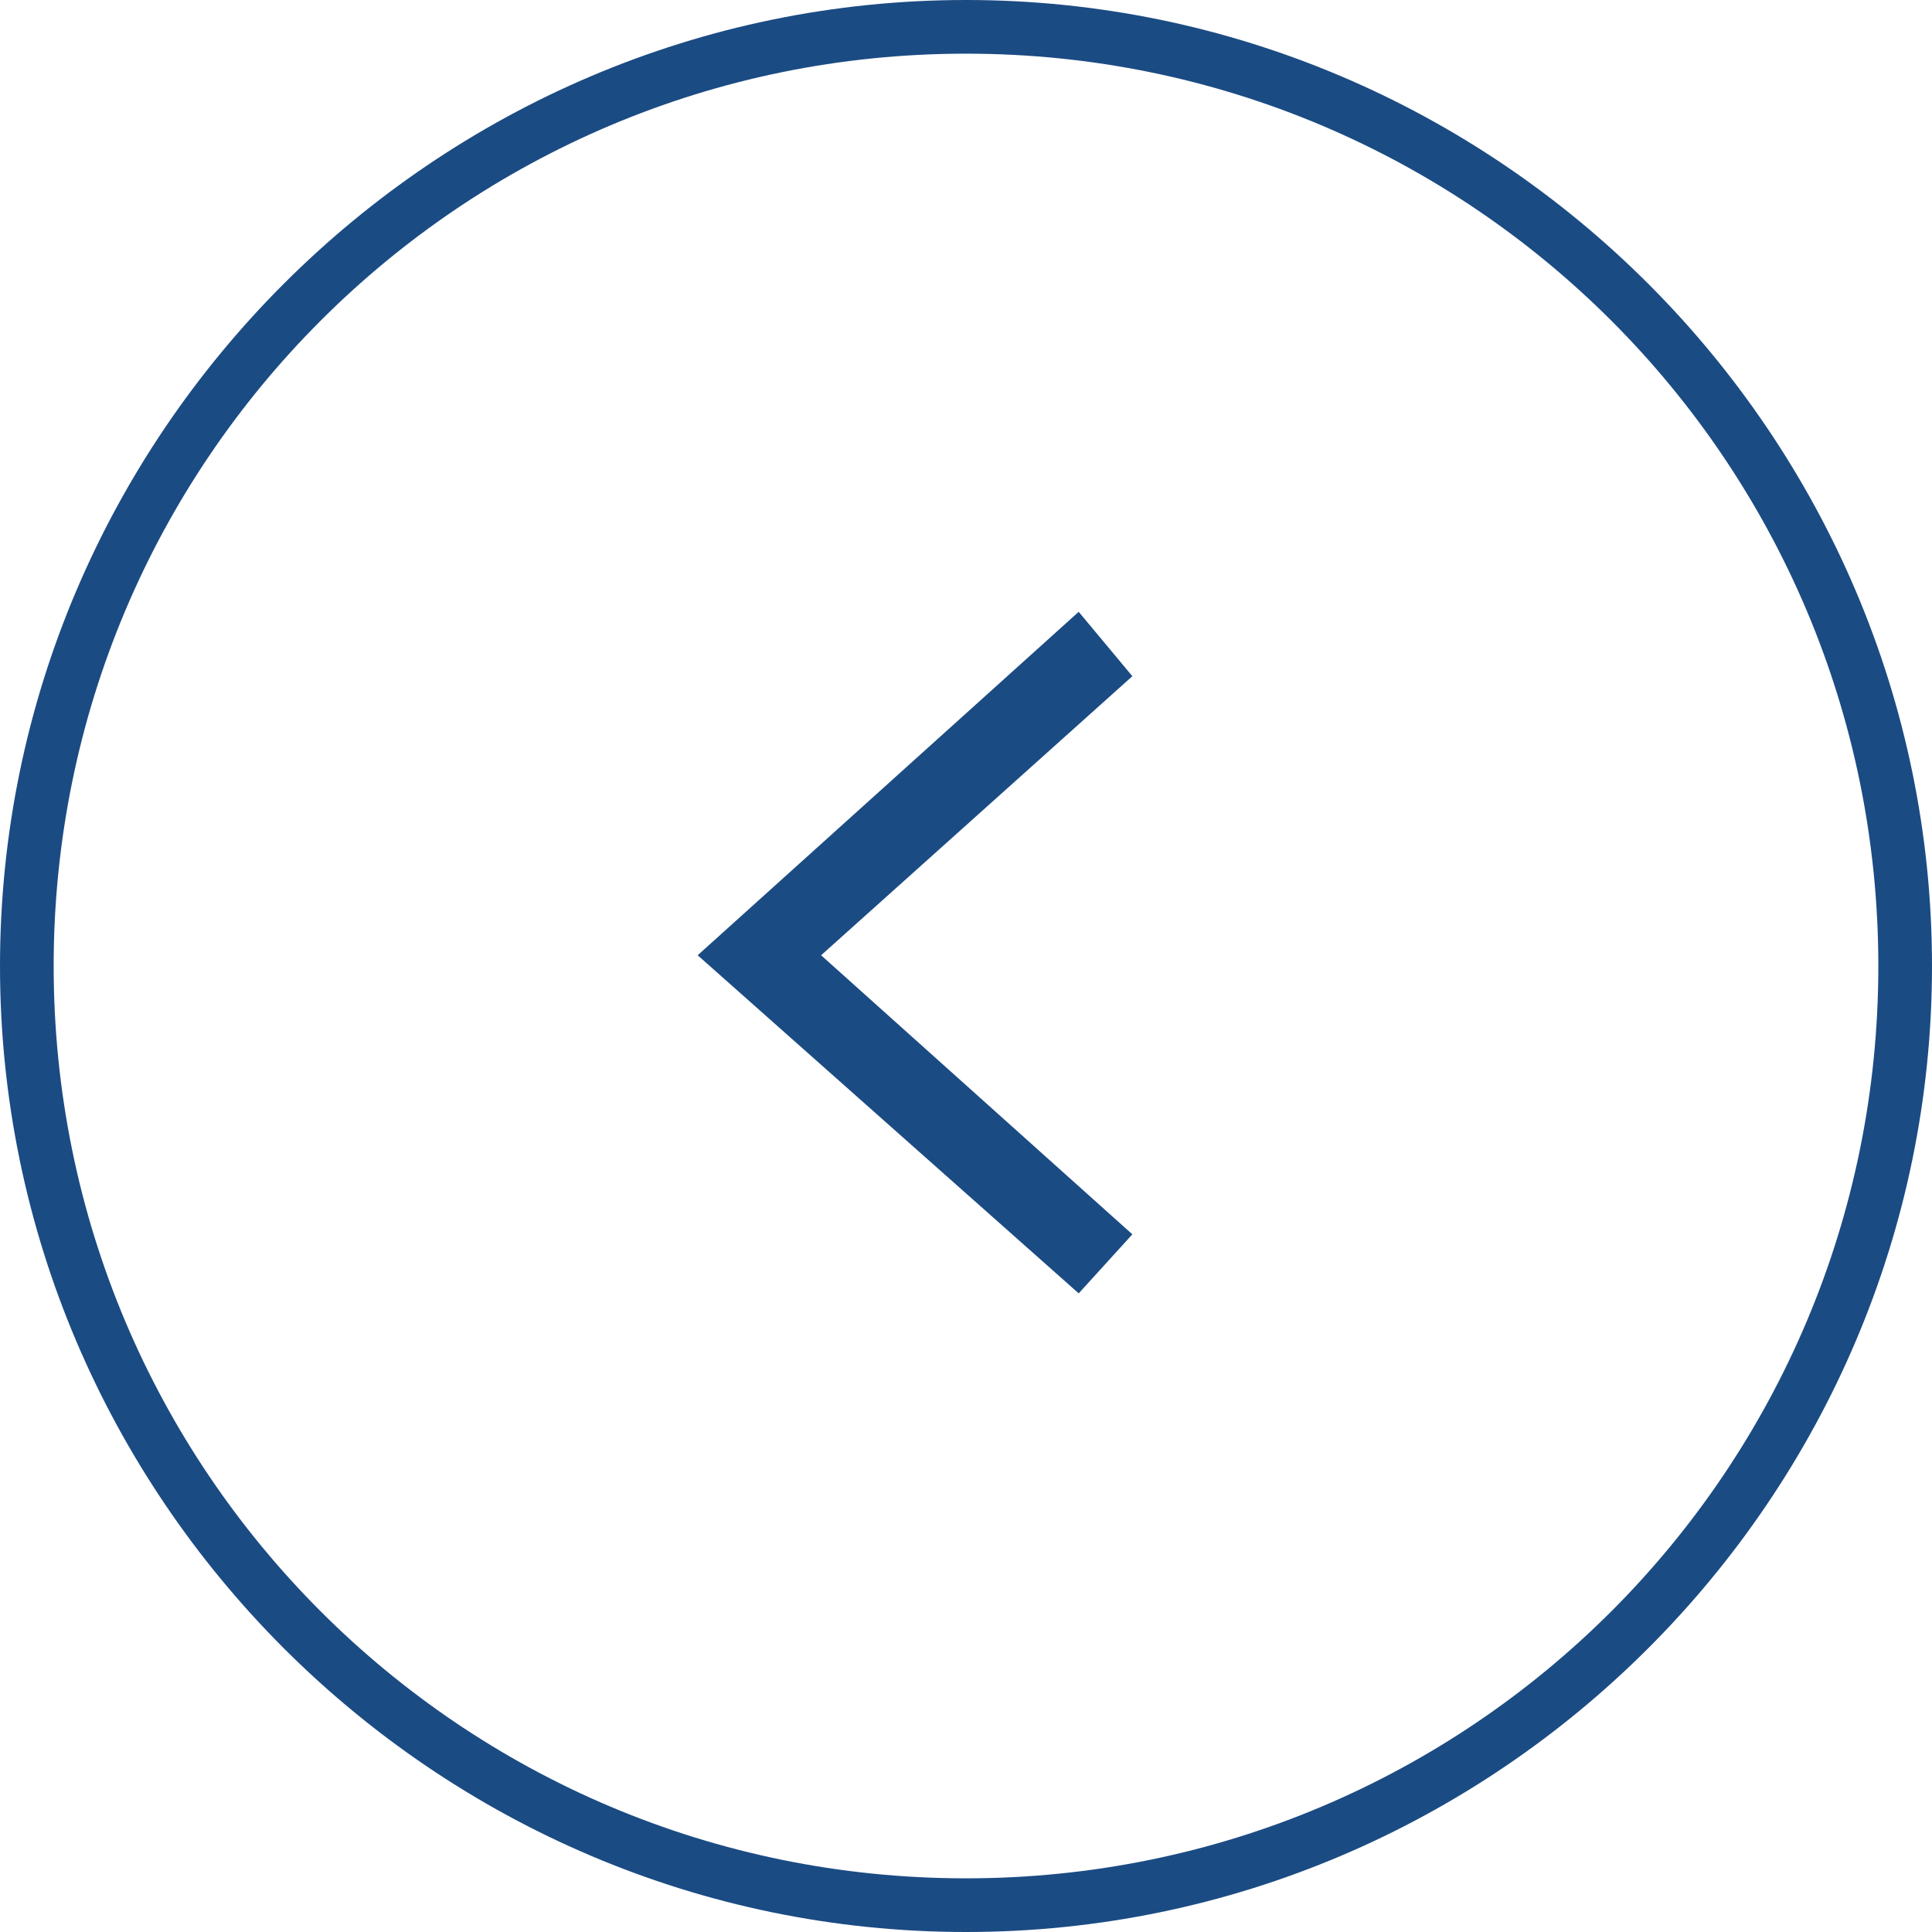
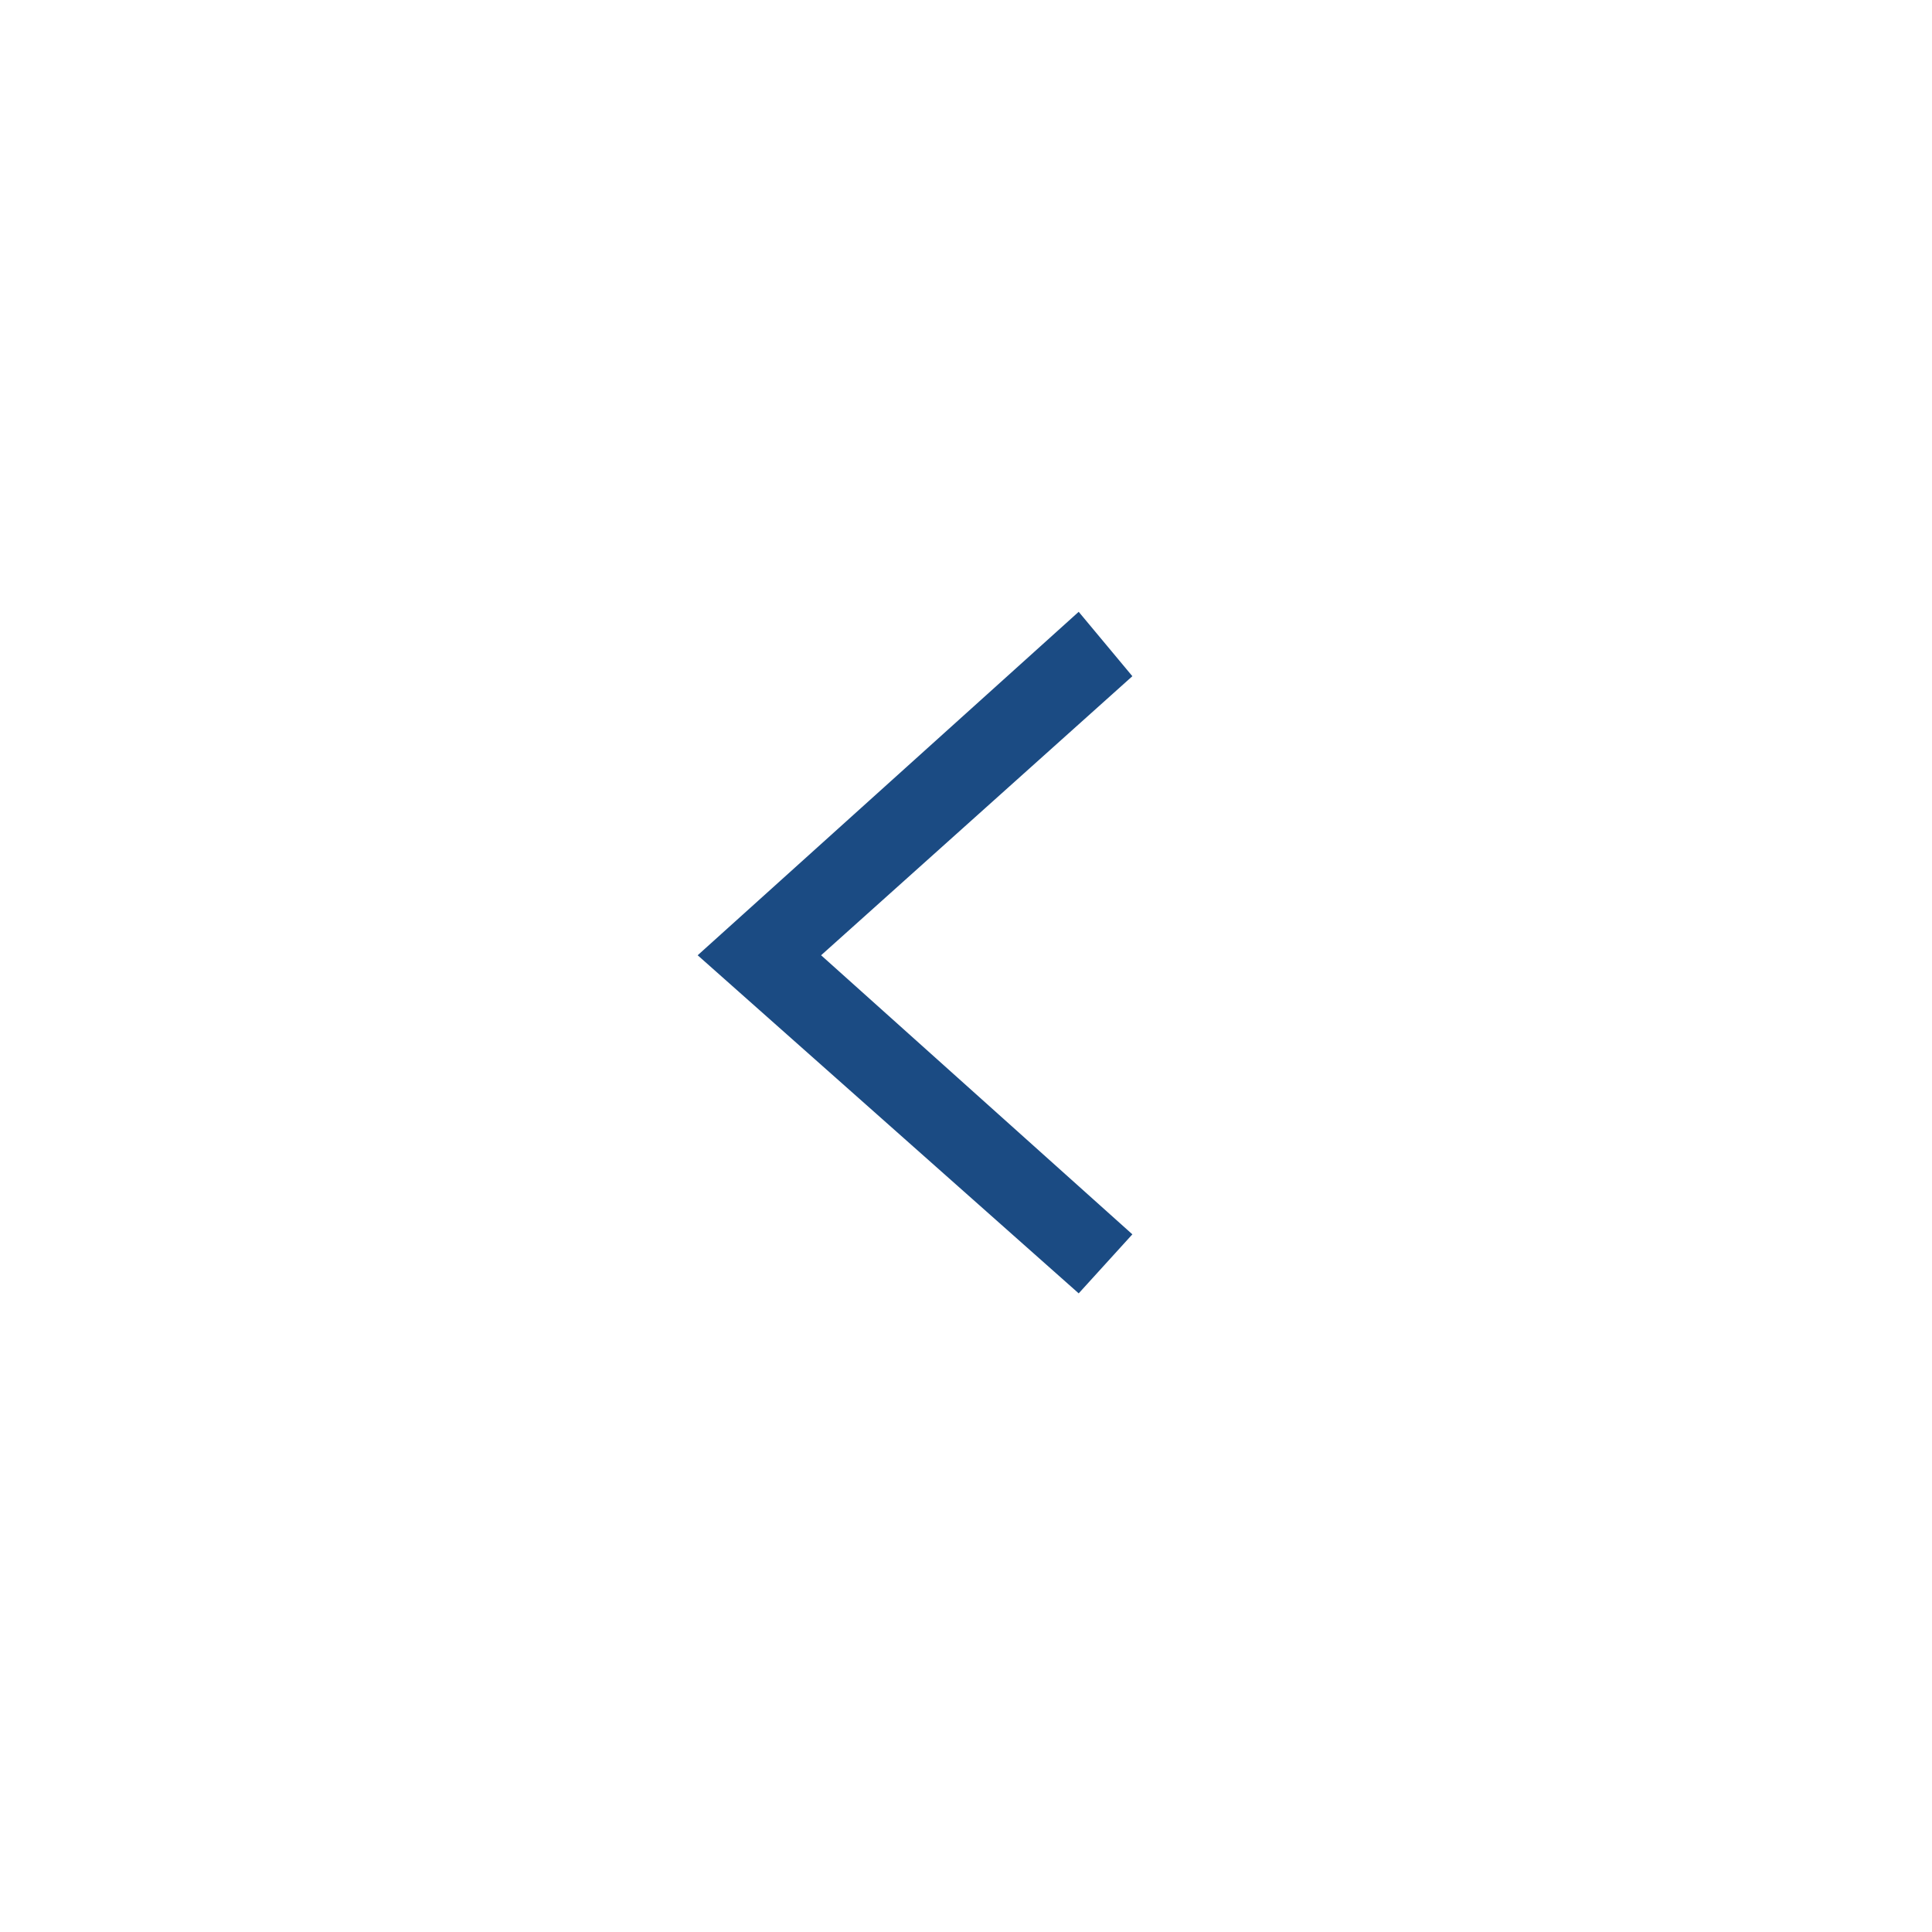
<svg xmlns="http://www.w3.org/2000/svg" version="1.1" id="圖層_1" x="0px" y="0px" viewBox="0 0 36 36" style="enable-background:new 0 0 36 36;" xml:space="preserve">
  <style type="text/css">
	.st0{fill:#1B4B83;}
</style>
  <g>
-     <path class="st0" d="M18,36C8.1,36,0,27.9,0,18C0,8.1,8.1,0,18,0c9.9,0,18,8.1,18,18C36,27.9,27.9,36,18,36z M18,1   C8.6,1,1,8.6,1,18s7.6,17,17,17s17-7.6,17-17S27.4,1,18,1z" />
    <polygon class="st0" points="20.1,24.1 13,17.8 20.1,11.4 21.1,12.6 15.3,17.8 21.1,23  " />
  </g>
</svg>